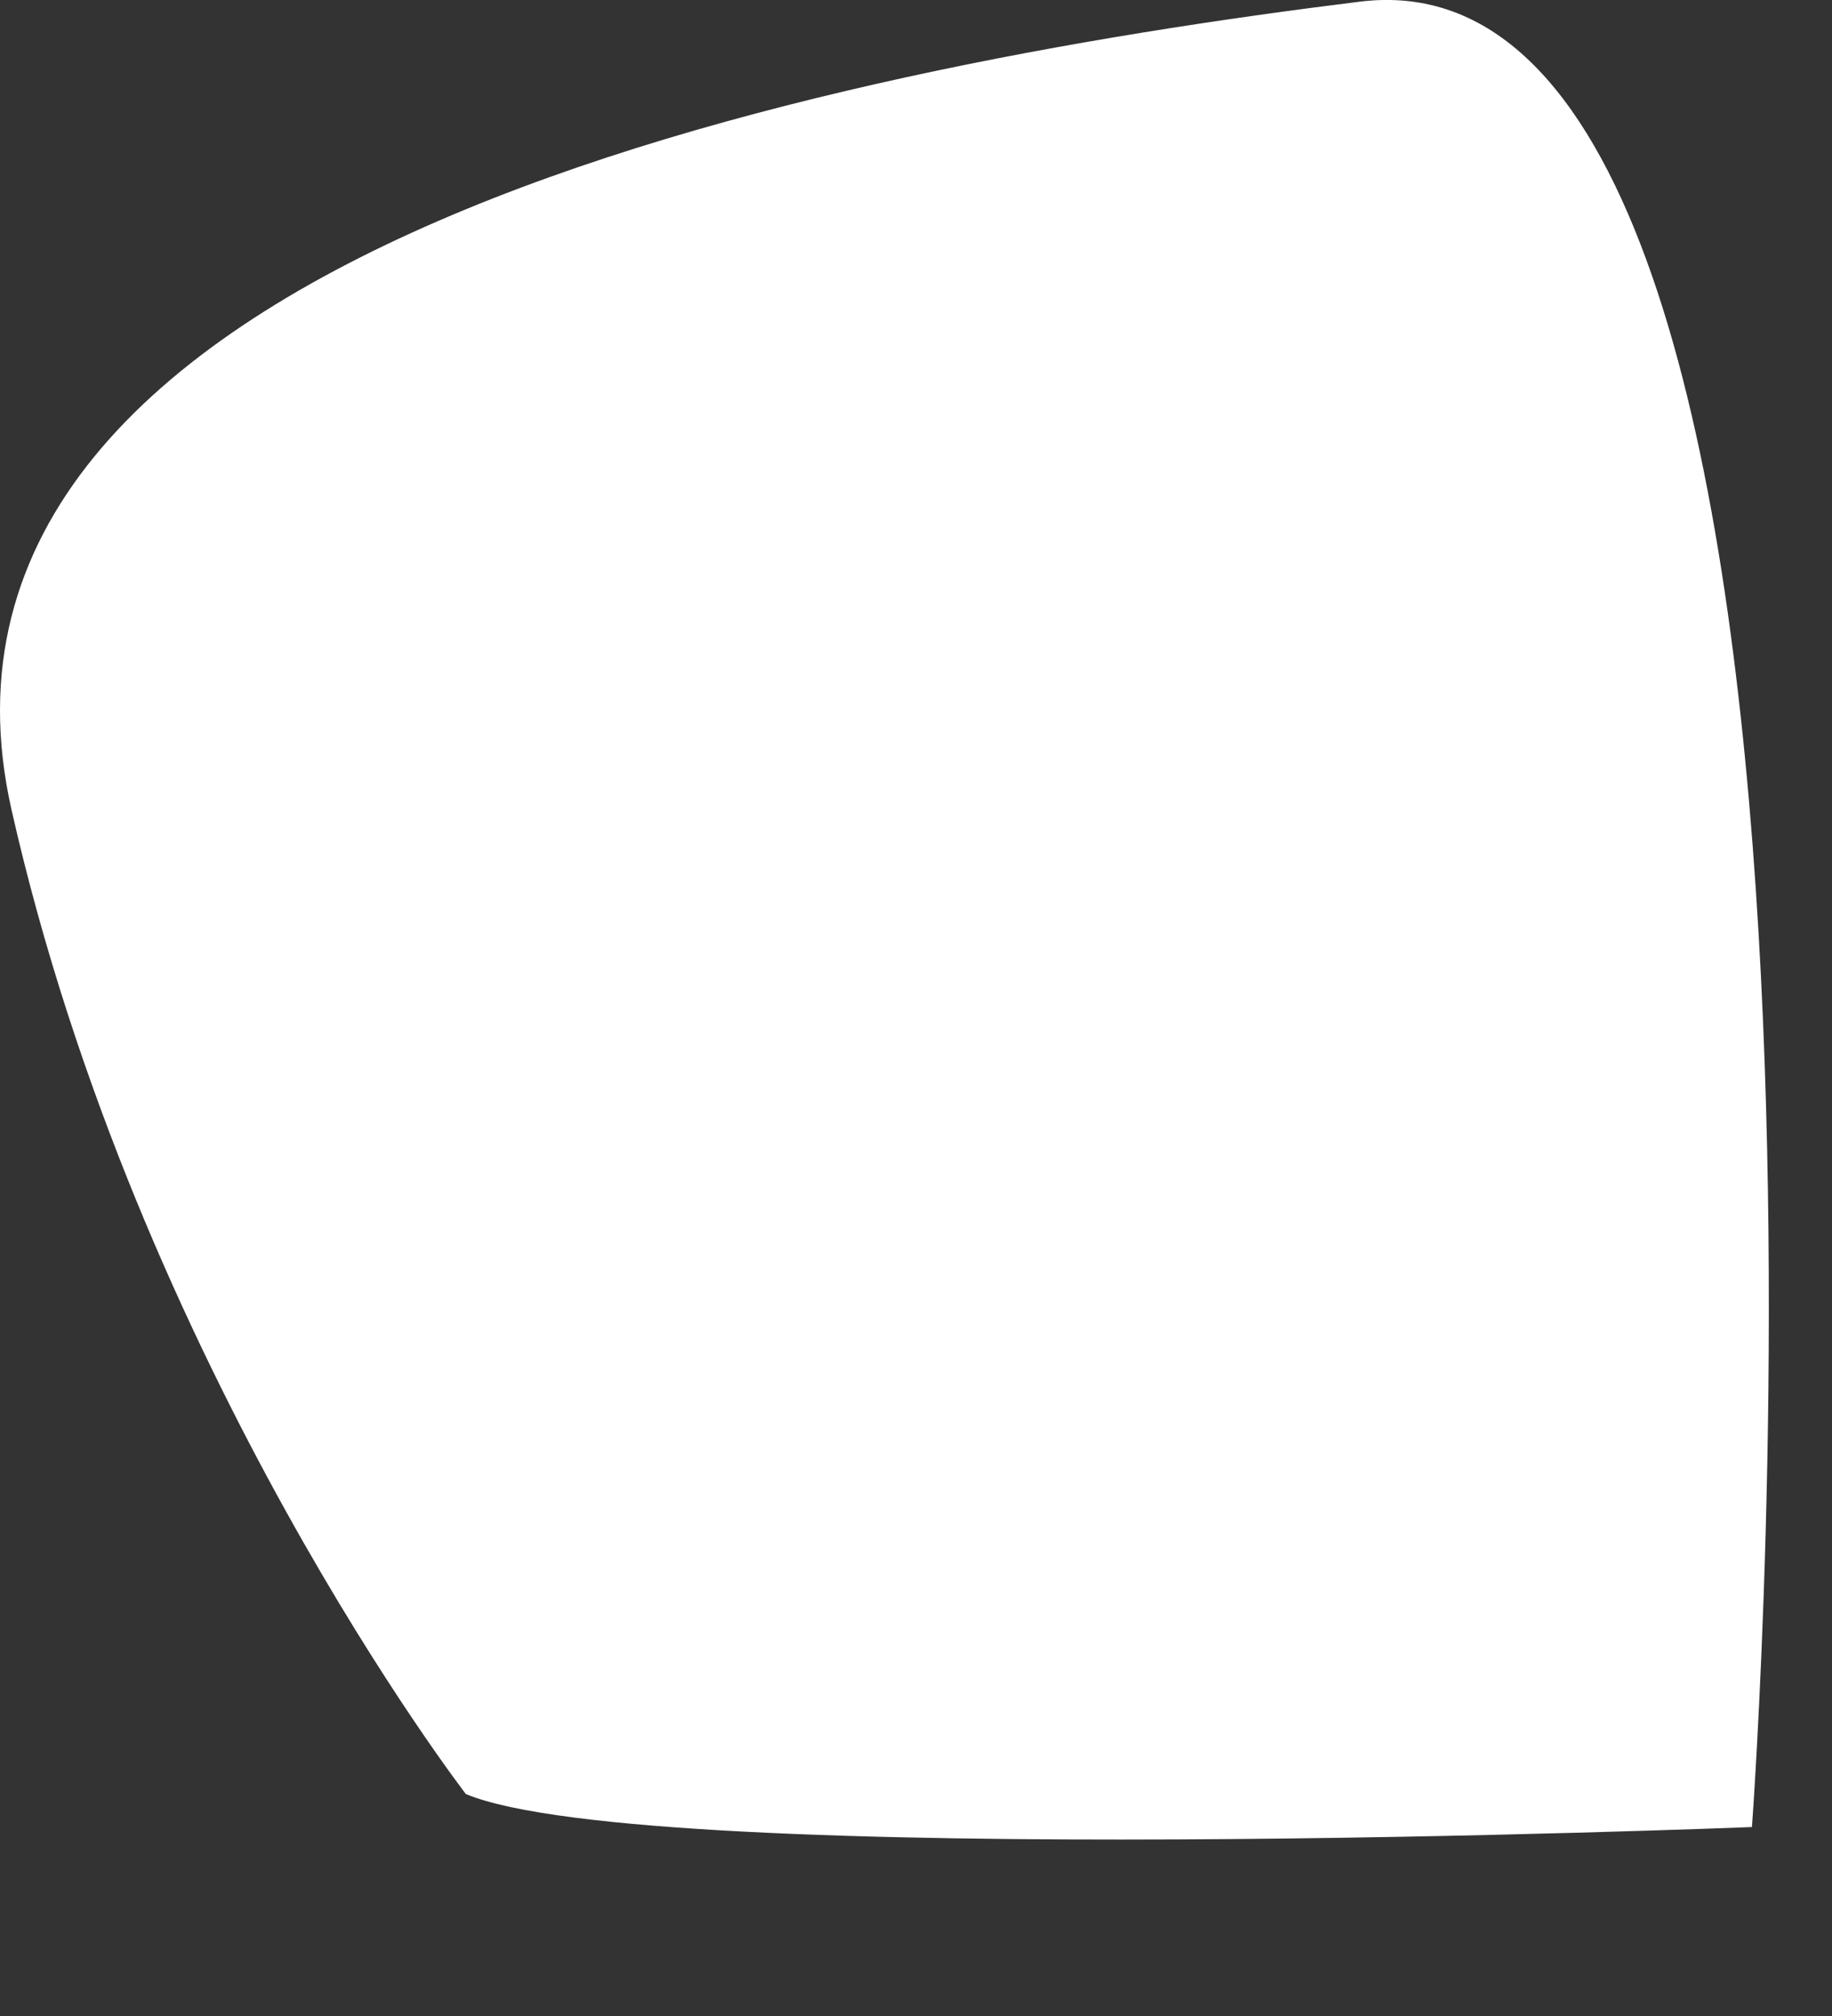
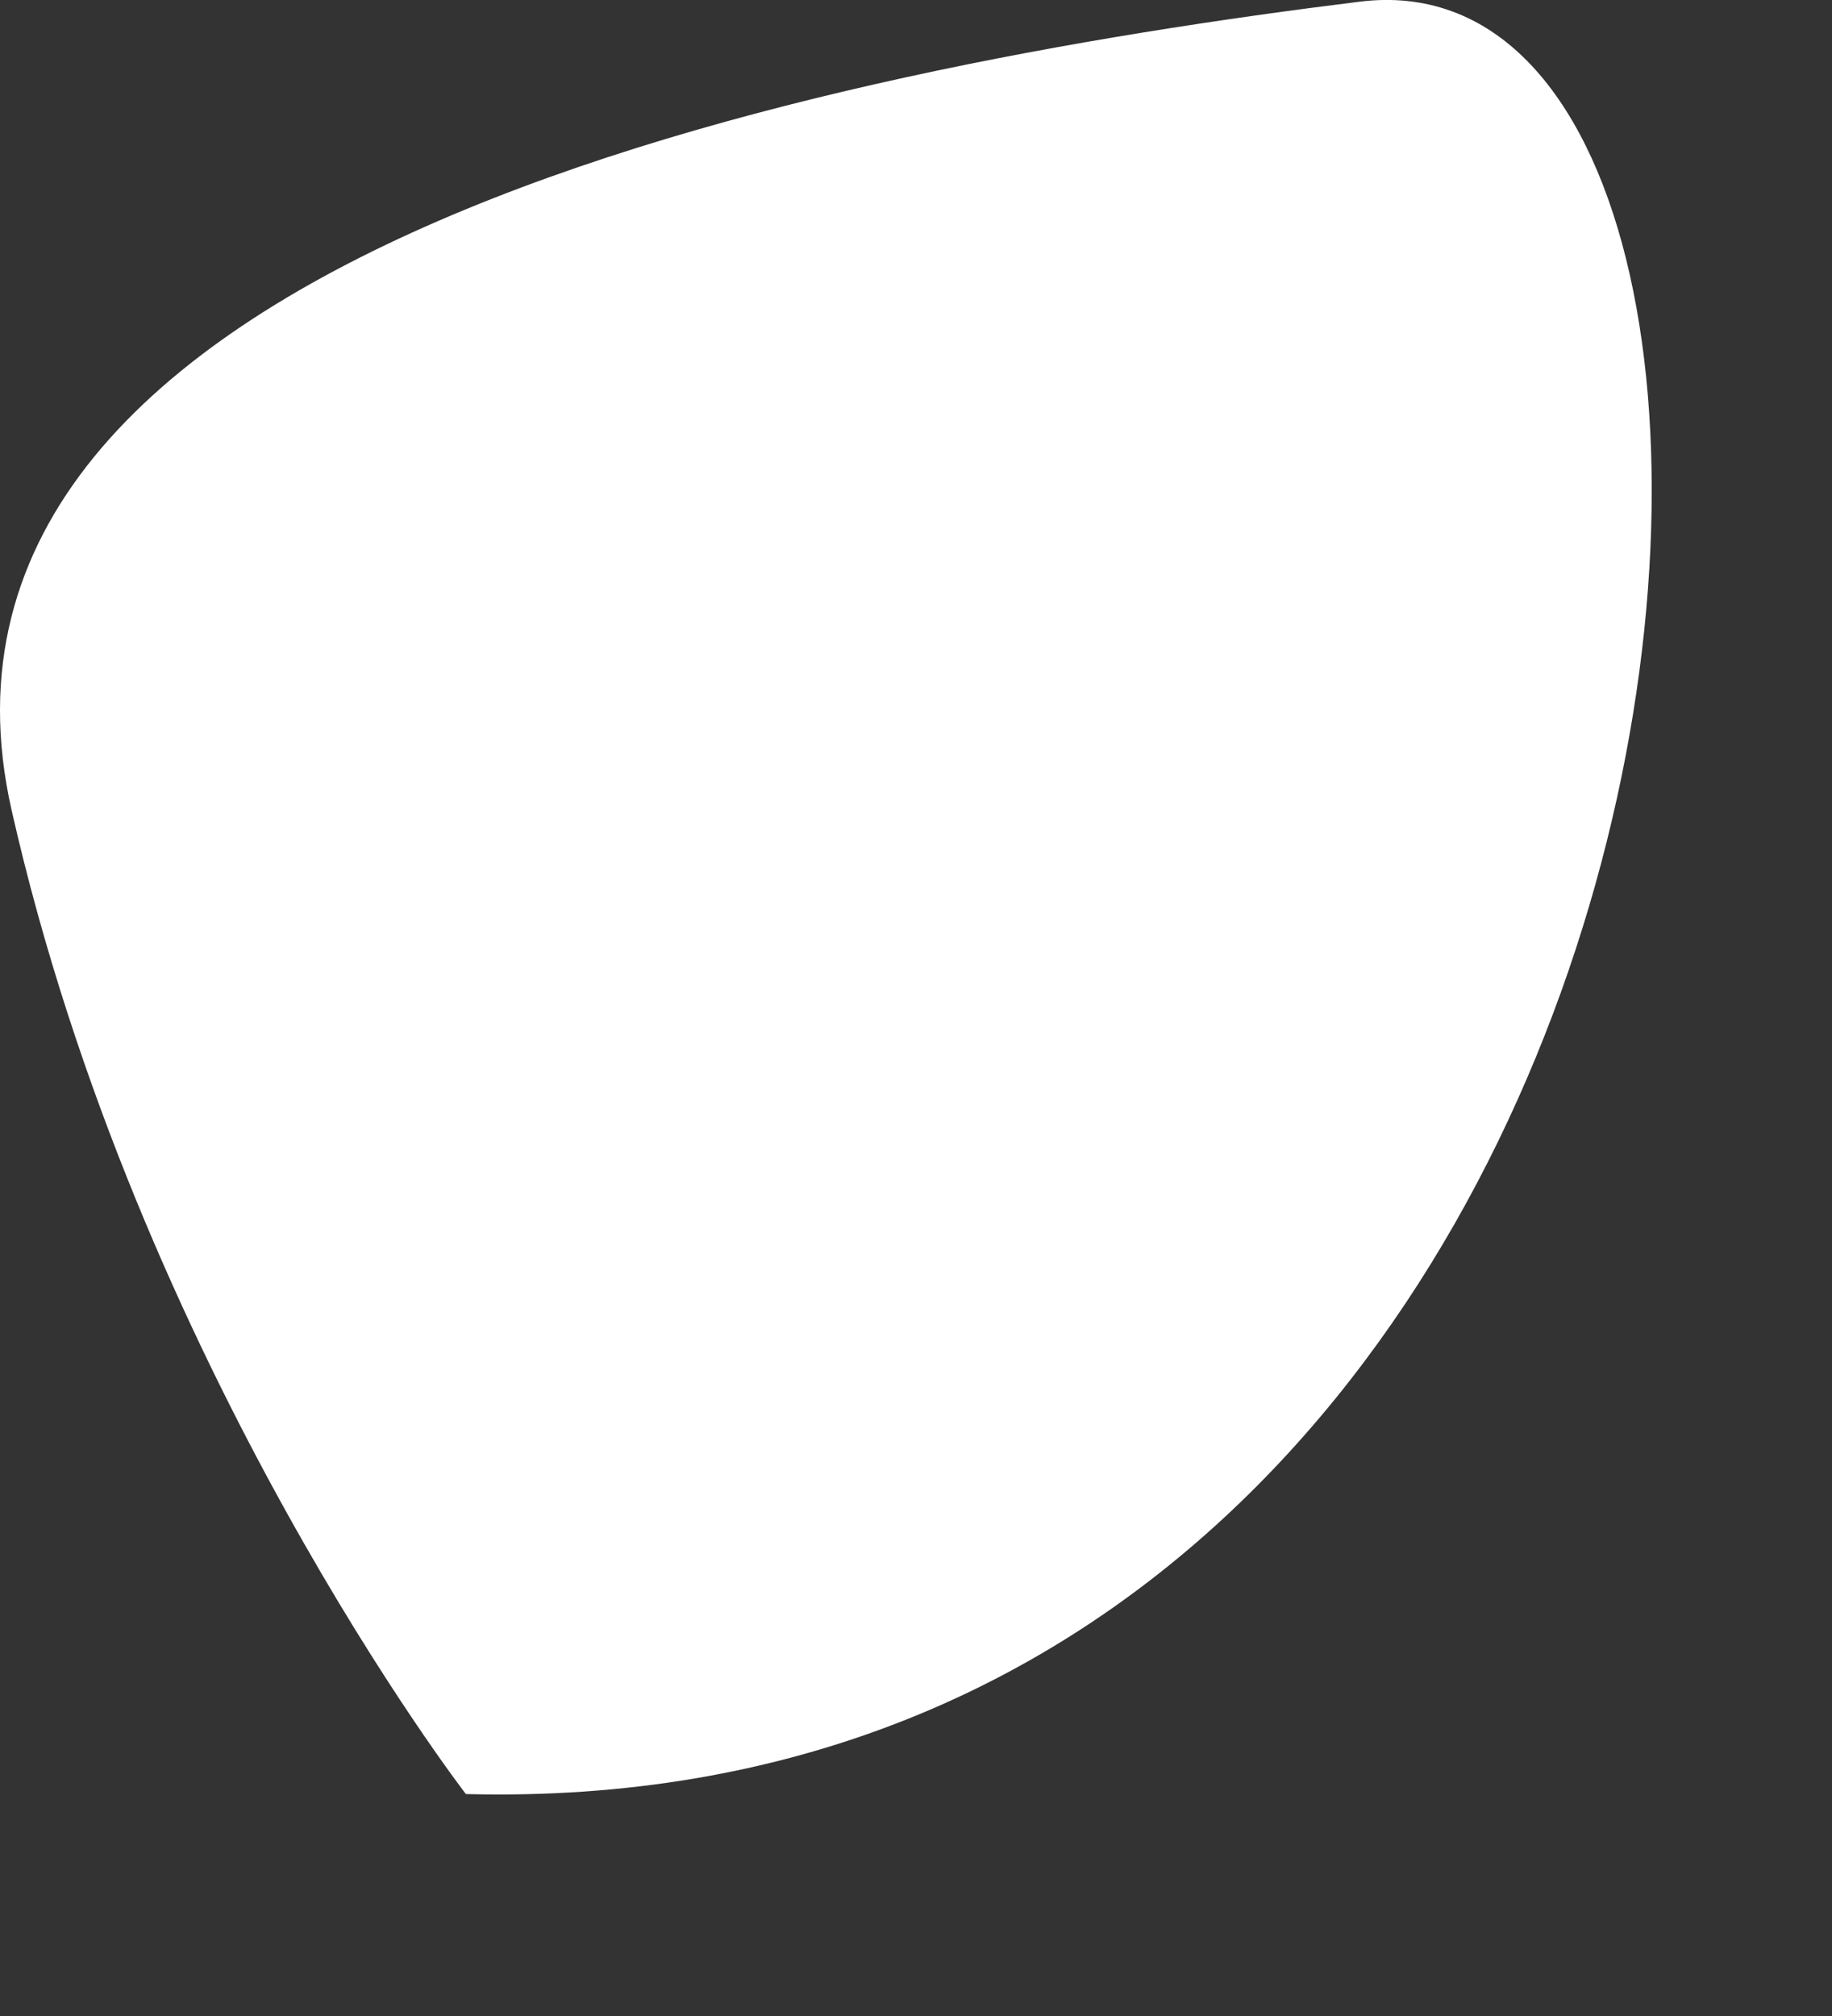
<svg xmlns="http://www.w3.org/2000/svg" fill="none" height="100%" overflow="visible" preserveAspectRatio="none" style="display: block;" viewBox="0 0 10 11" width="100%">
  <rect x="0" y="0" width="10" height="11" fill="#333333" stroke="none" />
  <g id="Group" style="mix-blend-mode:multiply">
-     <path d="M2.543 9.789C3.553 10.209 9.563 9.969 9.563 9.969C9.563 9.969 10.333 -0.351 7.423 0.009C4.513 0.369 -0.627 1.369 0.063 4.419C0.753 7.469 2.543 9.789 2.543 9.789Z" fill="white" id="Vector" />
+     <path d="M2.543 9.789C9.563 9.969 10.333 -0.351 7.423 0.009C4.513 0.369 -0.627 1.369 0.063 4.419C0.753 7.469 2.543 9.789 2.543 9.789Z" fill="white" id="Vector" />
  </g>
</svg>